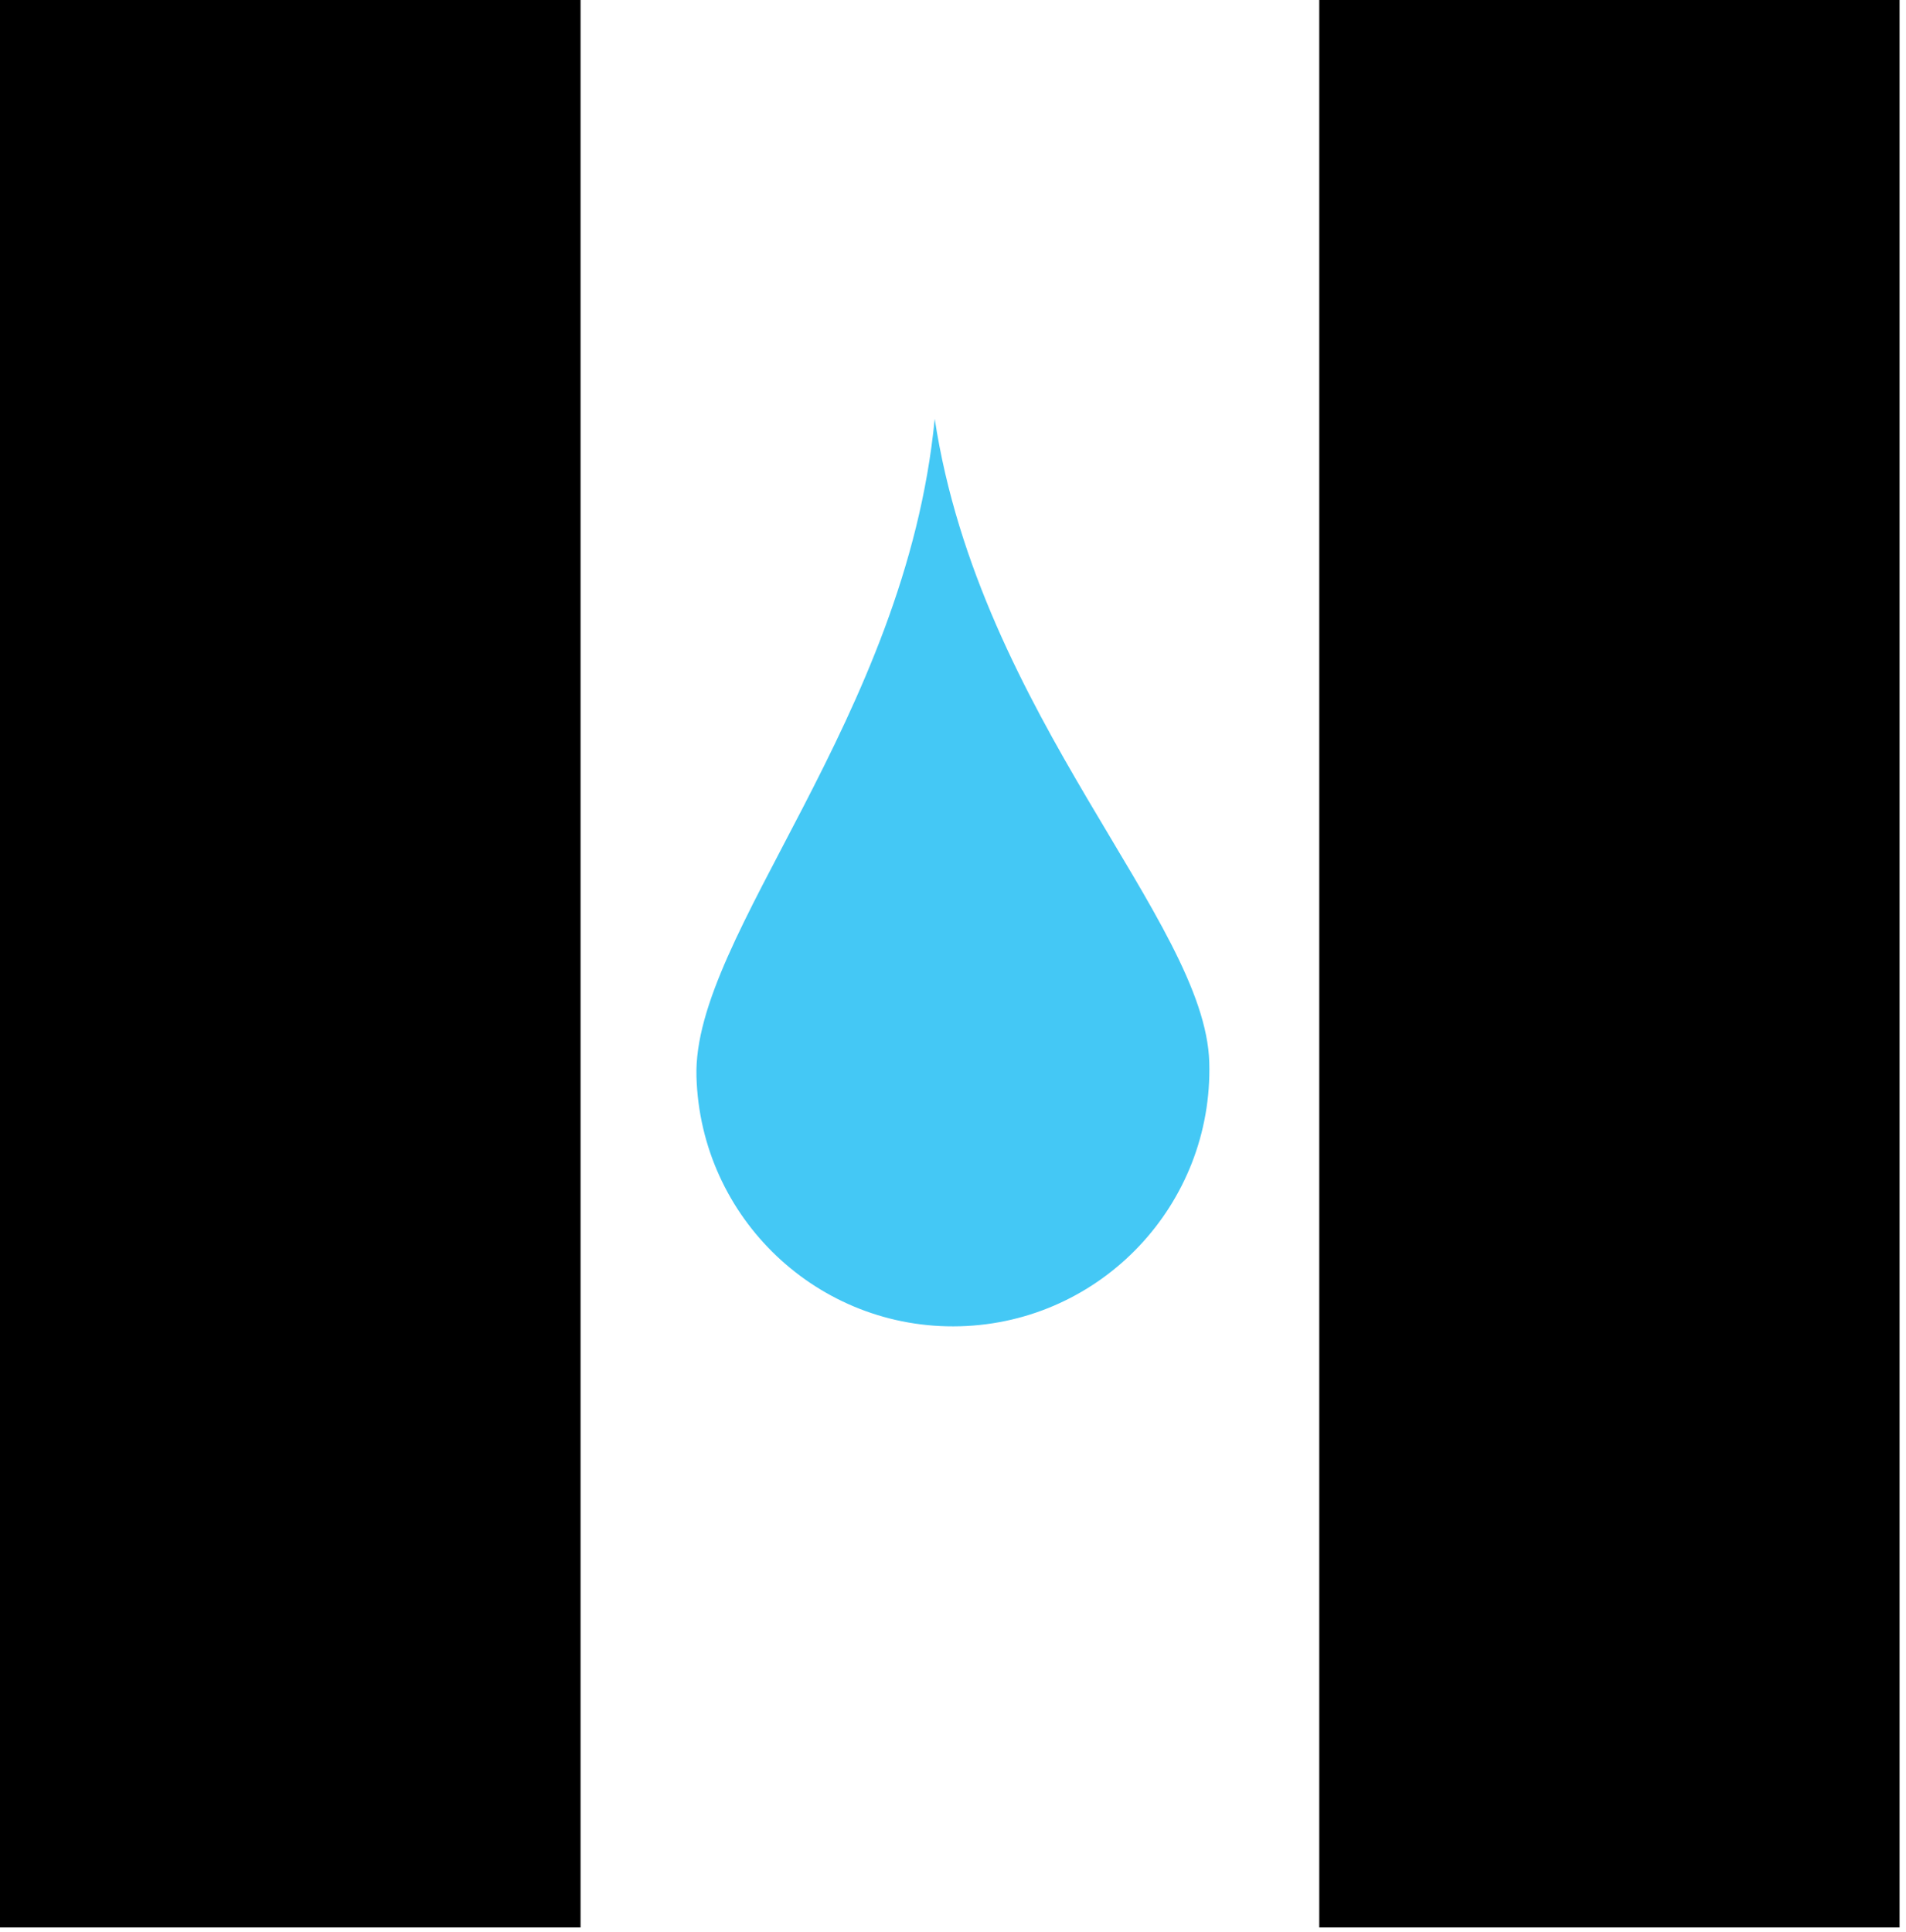
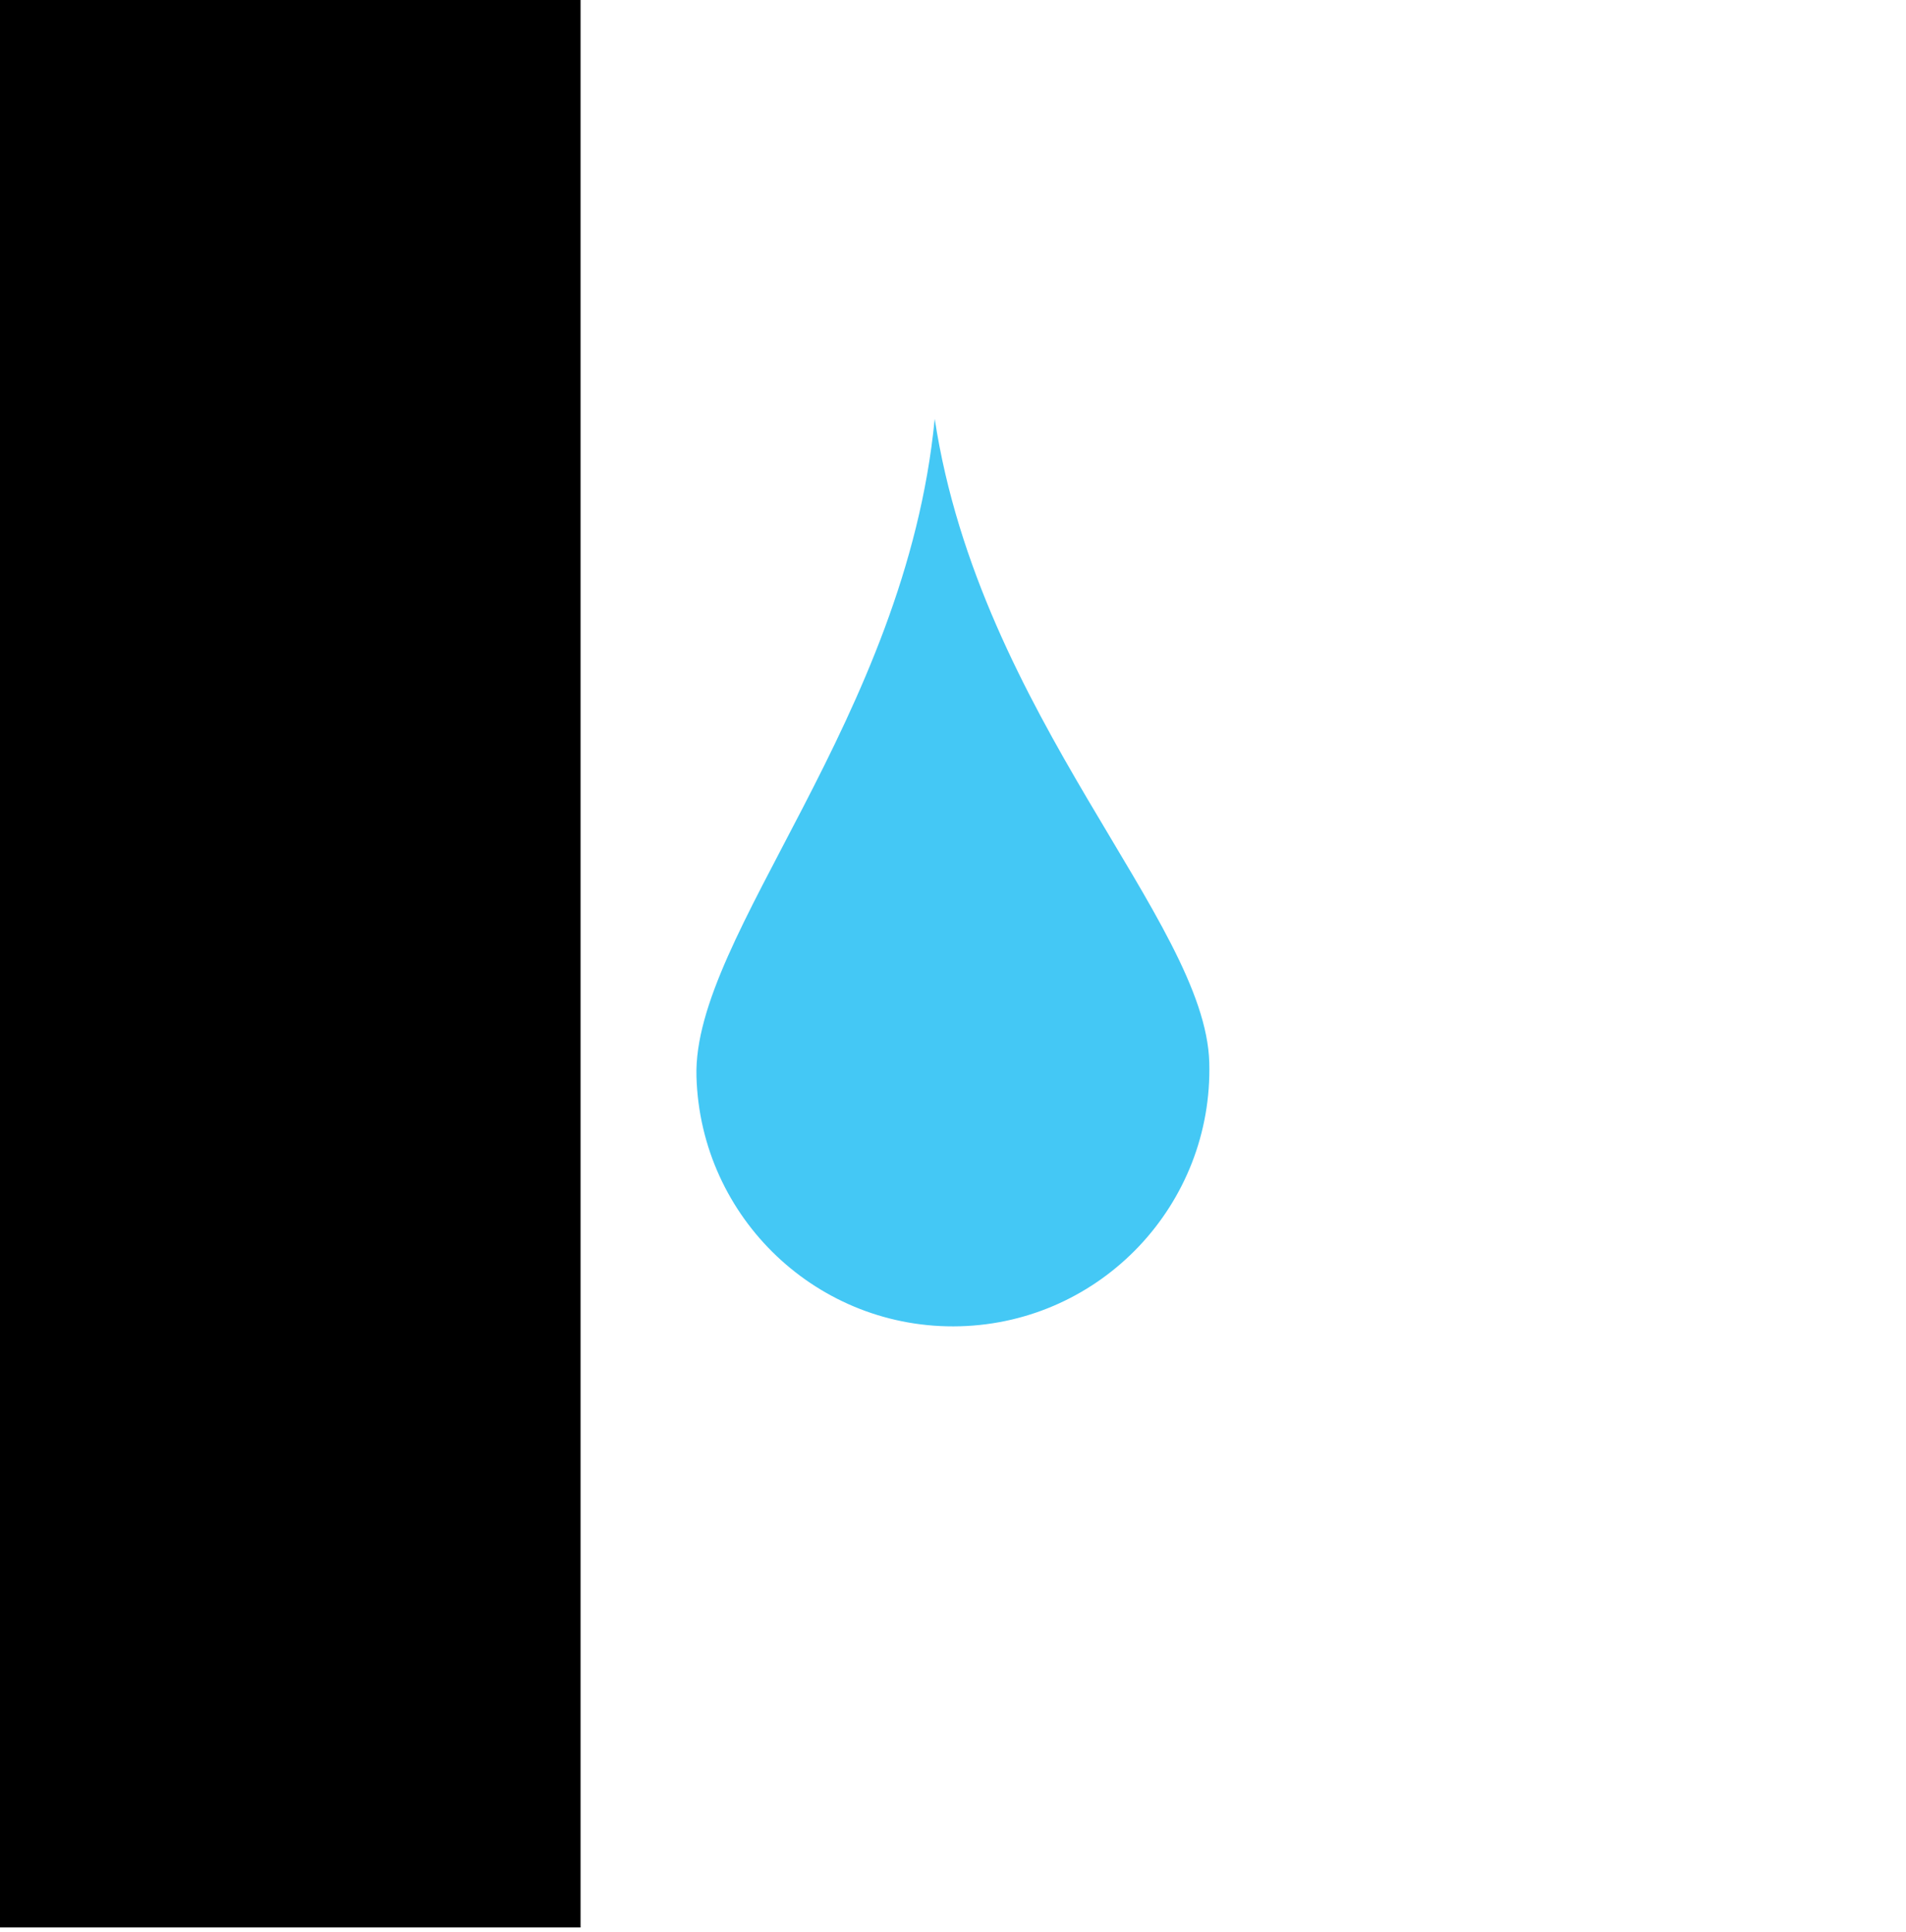
<svg xmlns="http://www.w3.org/2000/svg" width="74px" height="75px" viewBox="0 0 74 75" version="1.1">
  <title>Group</title>
  <g id="Page-1" stroke="none" stroke-width="1" fill="none" fill-rule="evenodd">
    <g id="Home-Copy-2" transform="translate(-719, -343)" fill-rule="nonzero">
      <g id="Group-2" transform="translate(686, 310)">
        <g id="Group" transform="translate(33, 33)">
          <path d="M36.29,16.26 C35.16,27.91 26.88,36.3 27.04,41.8 C27.2,47.3 31.77,51.64 37.27,51.49 C42.77,51.34 47.1,46.75 46.95,41.25 C46.8,35.75 38.06,27.83 36.29,16.26 L36.29,16.26 Z" id="Path" fill="#44C8F5" />
          <rect id="Rectangle" fill="$primary" x="0" y="0" width="22.54" height="74.83" />
-           <rect id="Rectangle" fill="$primary" x="51.22" y="0" width="22.53" height="74.83" />
        </g>
      </g>
    </g>
  </g>
</svg>